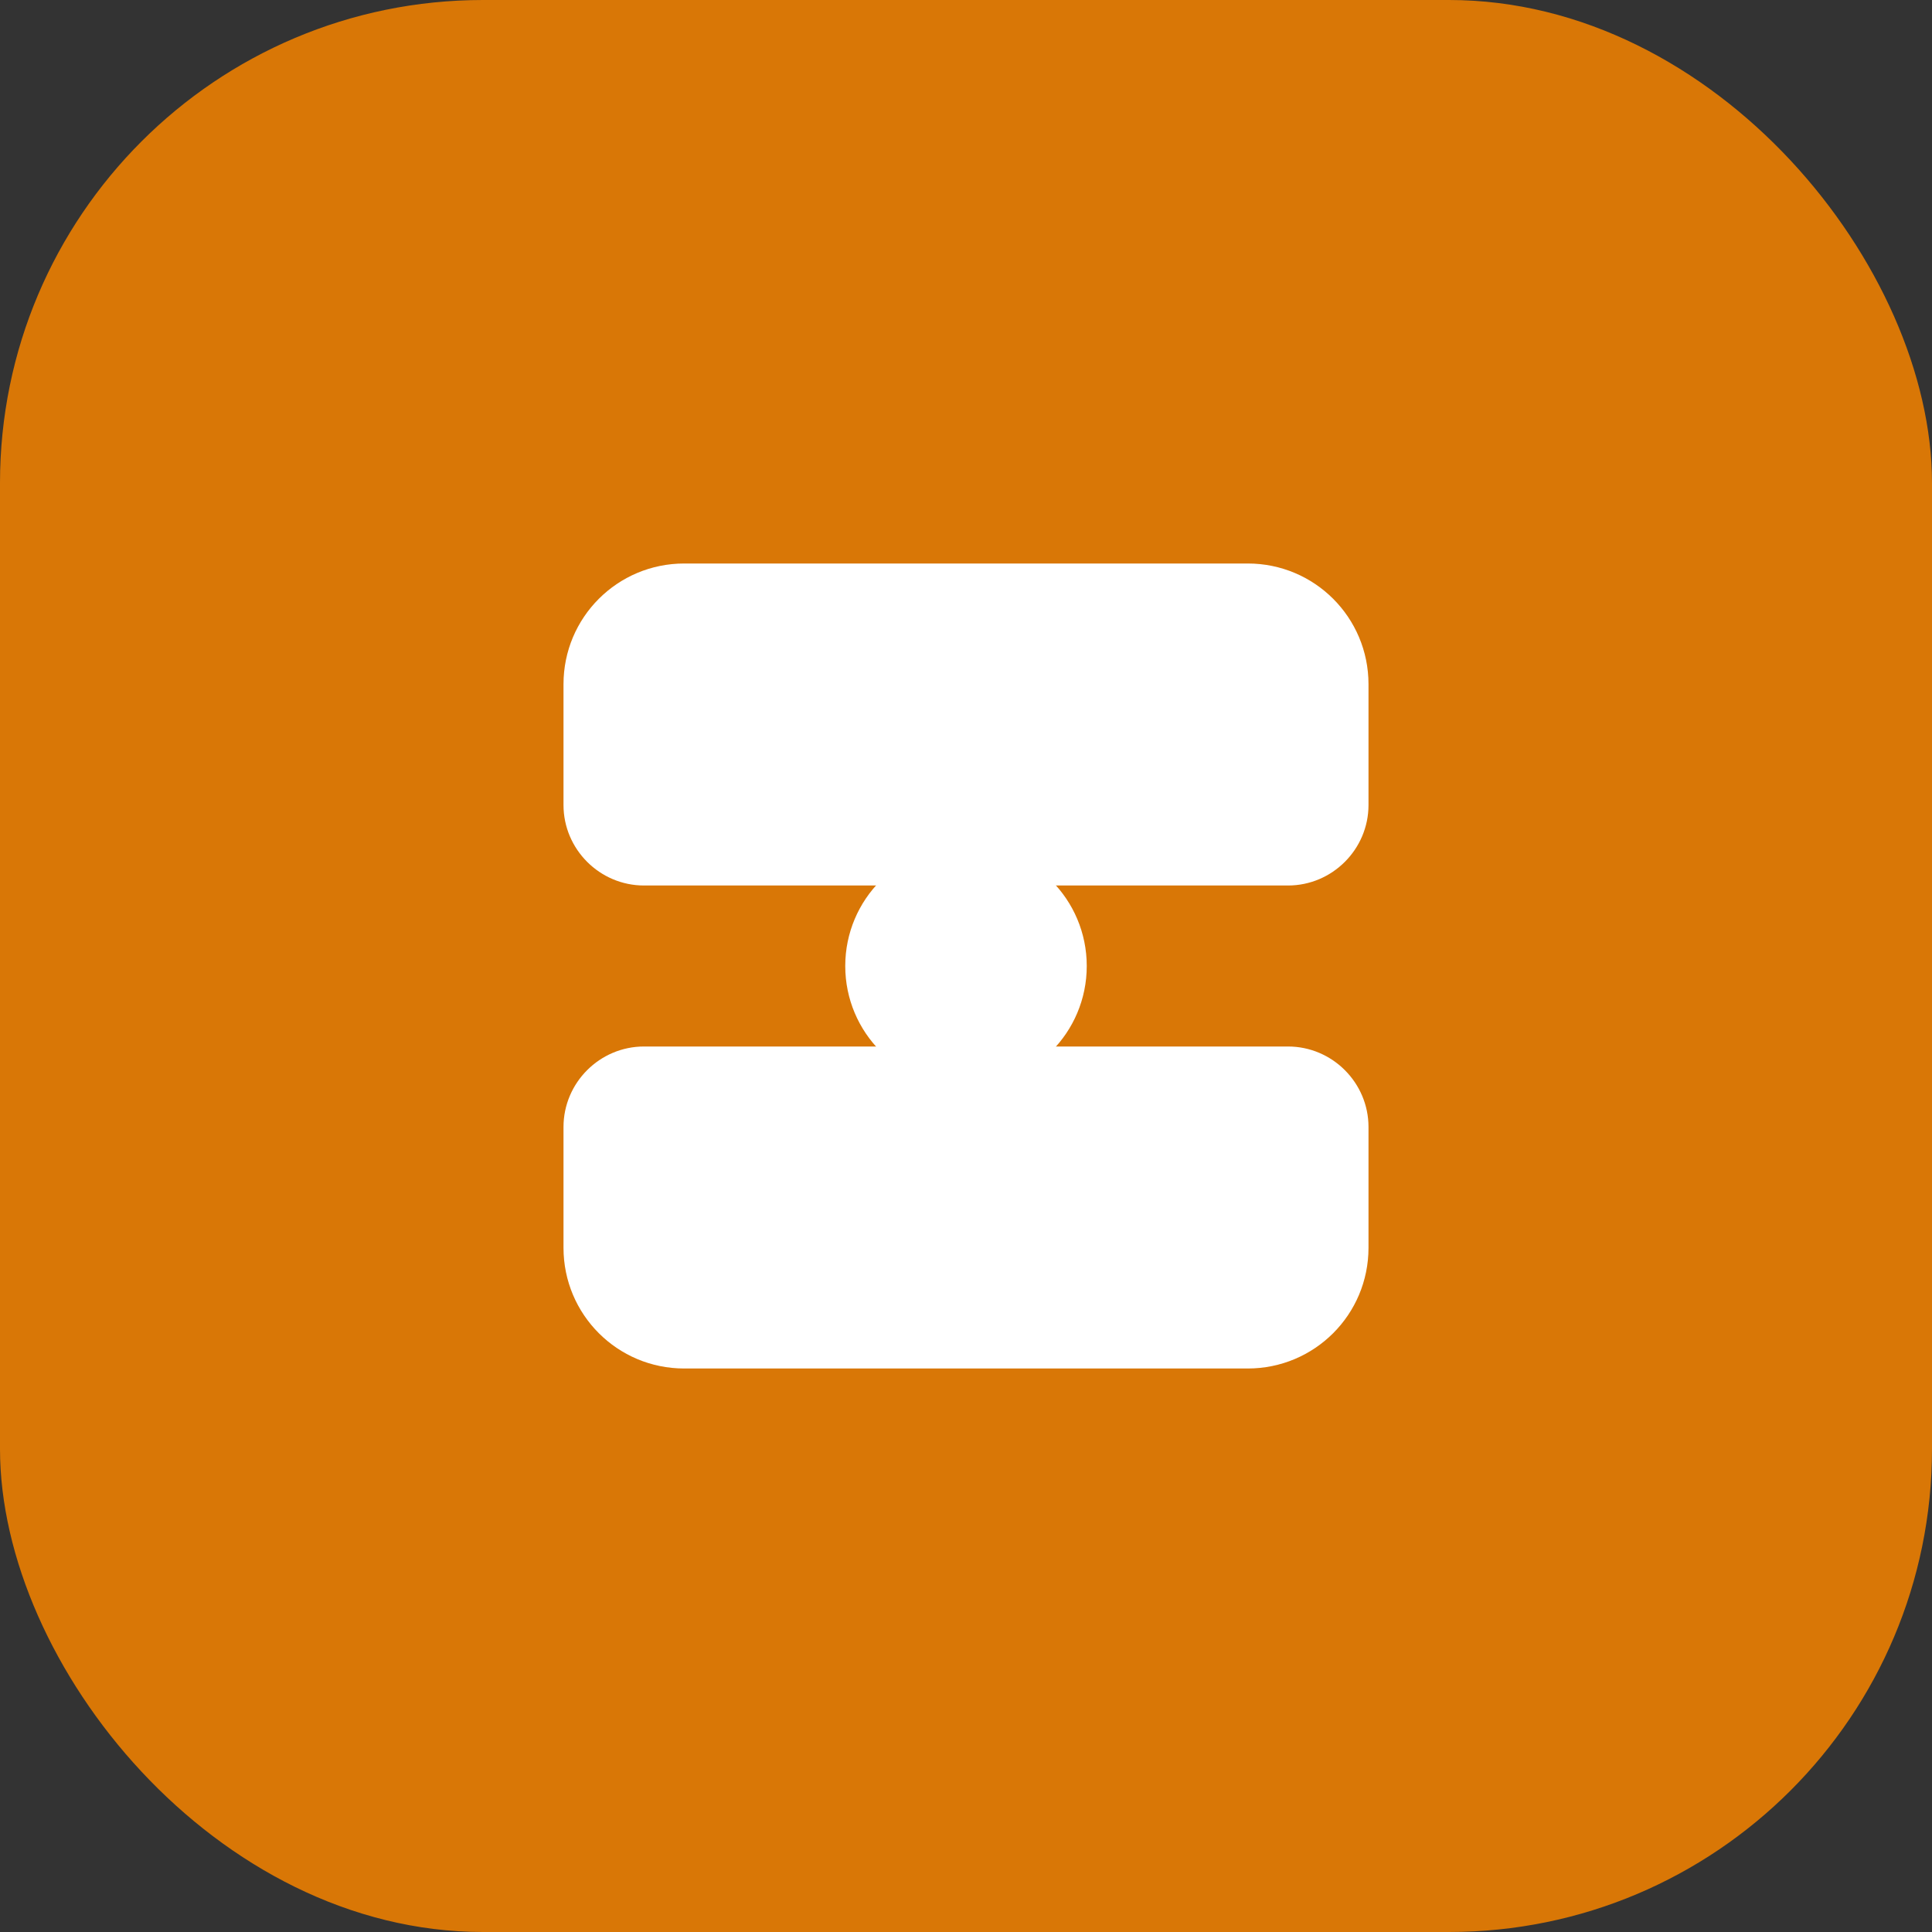
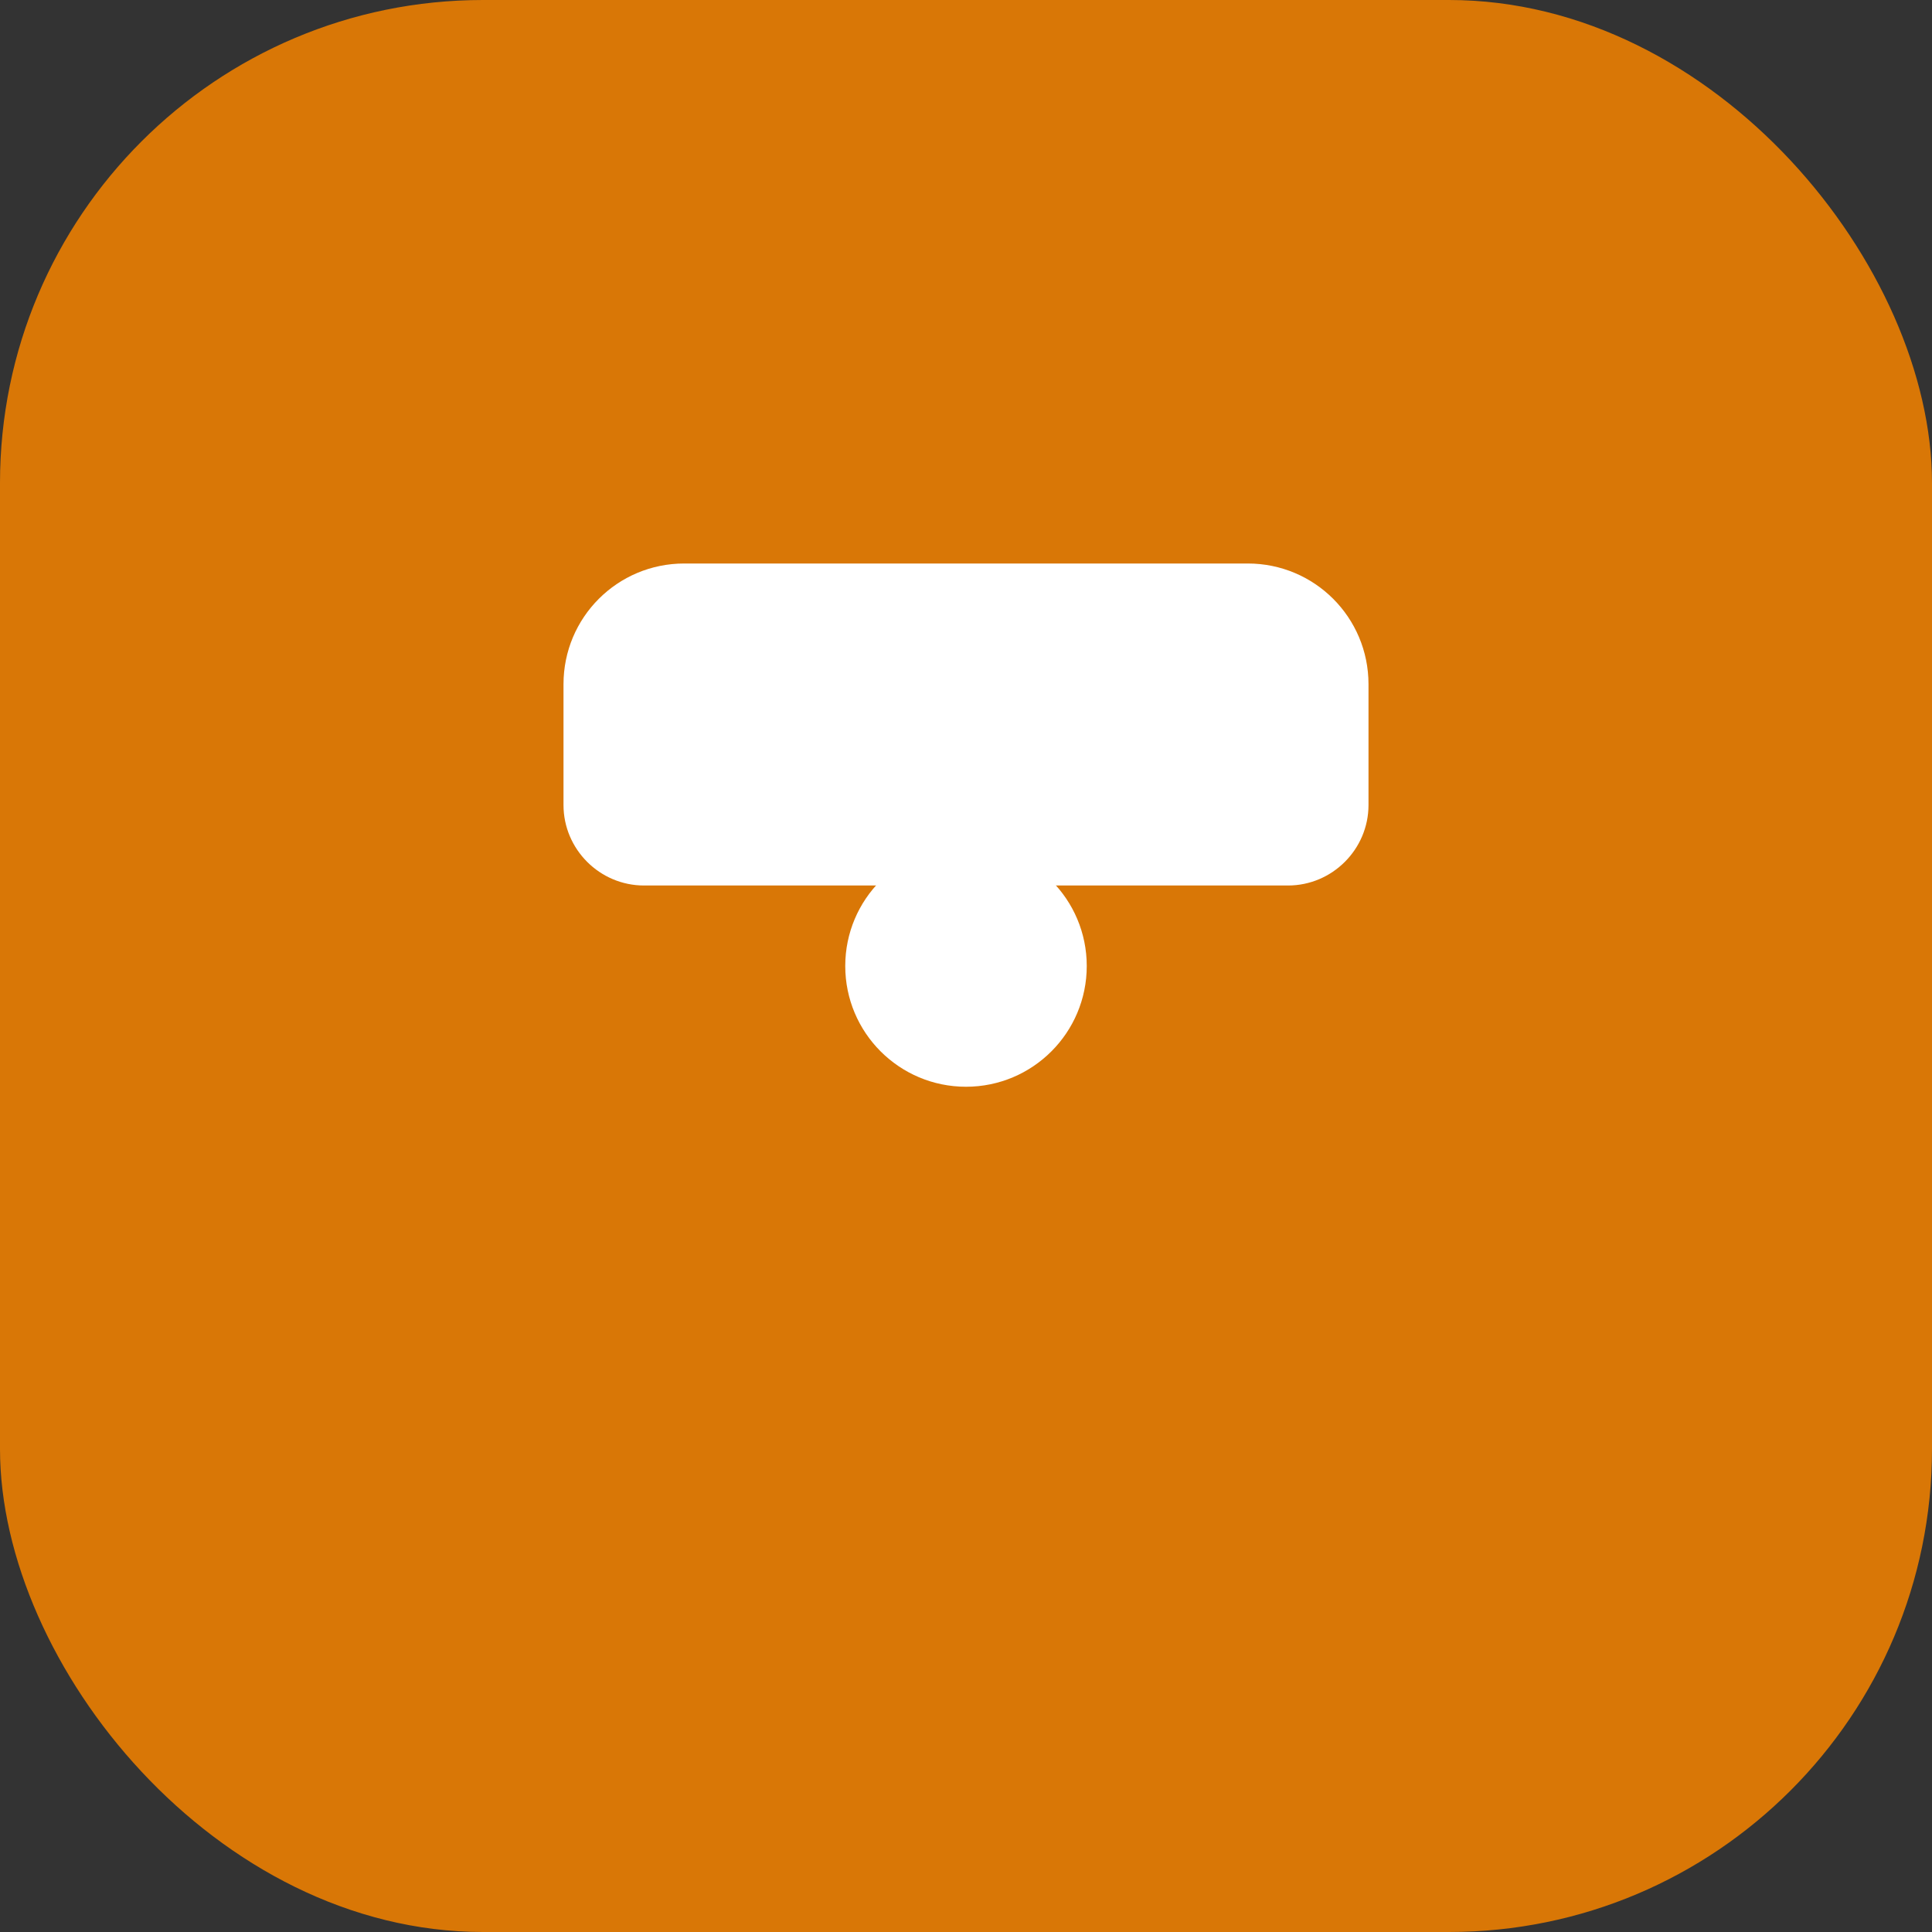
<svg xmlns="http://www.w3.org/2000/svg" viewBox="0 0 24 24" fill="none">
  <rect x="0" y="0" width="24" height="24" fill="#333333" stroke="none" />
  <rect width="24" height="24" rx="6" fill="#D97706" />
  <path d="M7 8.5C7 7.67 7.67 7 8.5 7H15.5C16.33 7 17 7.67 17 8.5V10C17 10.55 16.55 11 16 11H8C7.45 11 7 10.55 7 10V8.5Z" fill="white" />
-   <path d="M7 14C7 13.45 7.45 13 8 13H16C16.55 13 17 13.45 17 14V15.5C17 16.33 16.33 17 15.5 17H8.5C7.67 17 7 16.33 7 15.5V14Z" fill="white" />
  <circle cx="12" cy="12" r="1.5" fill="white" />
</svg>